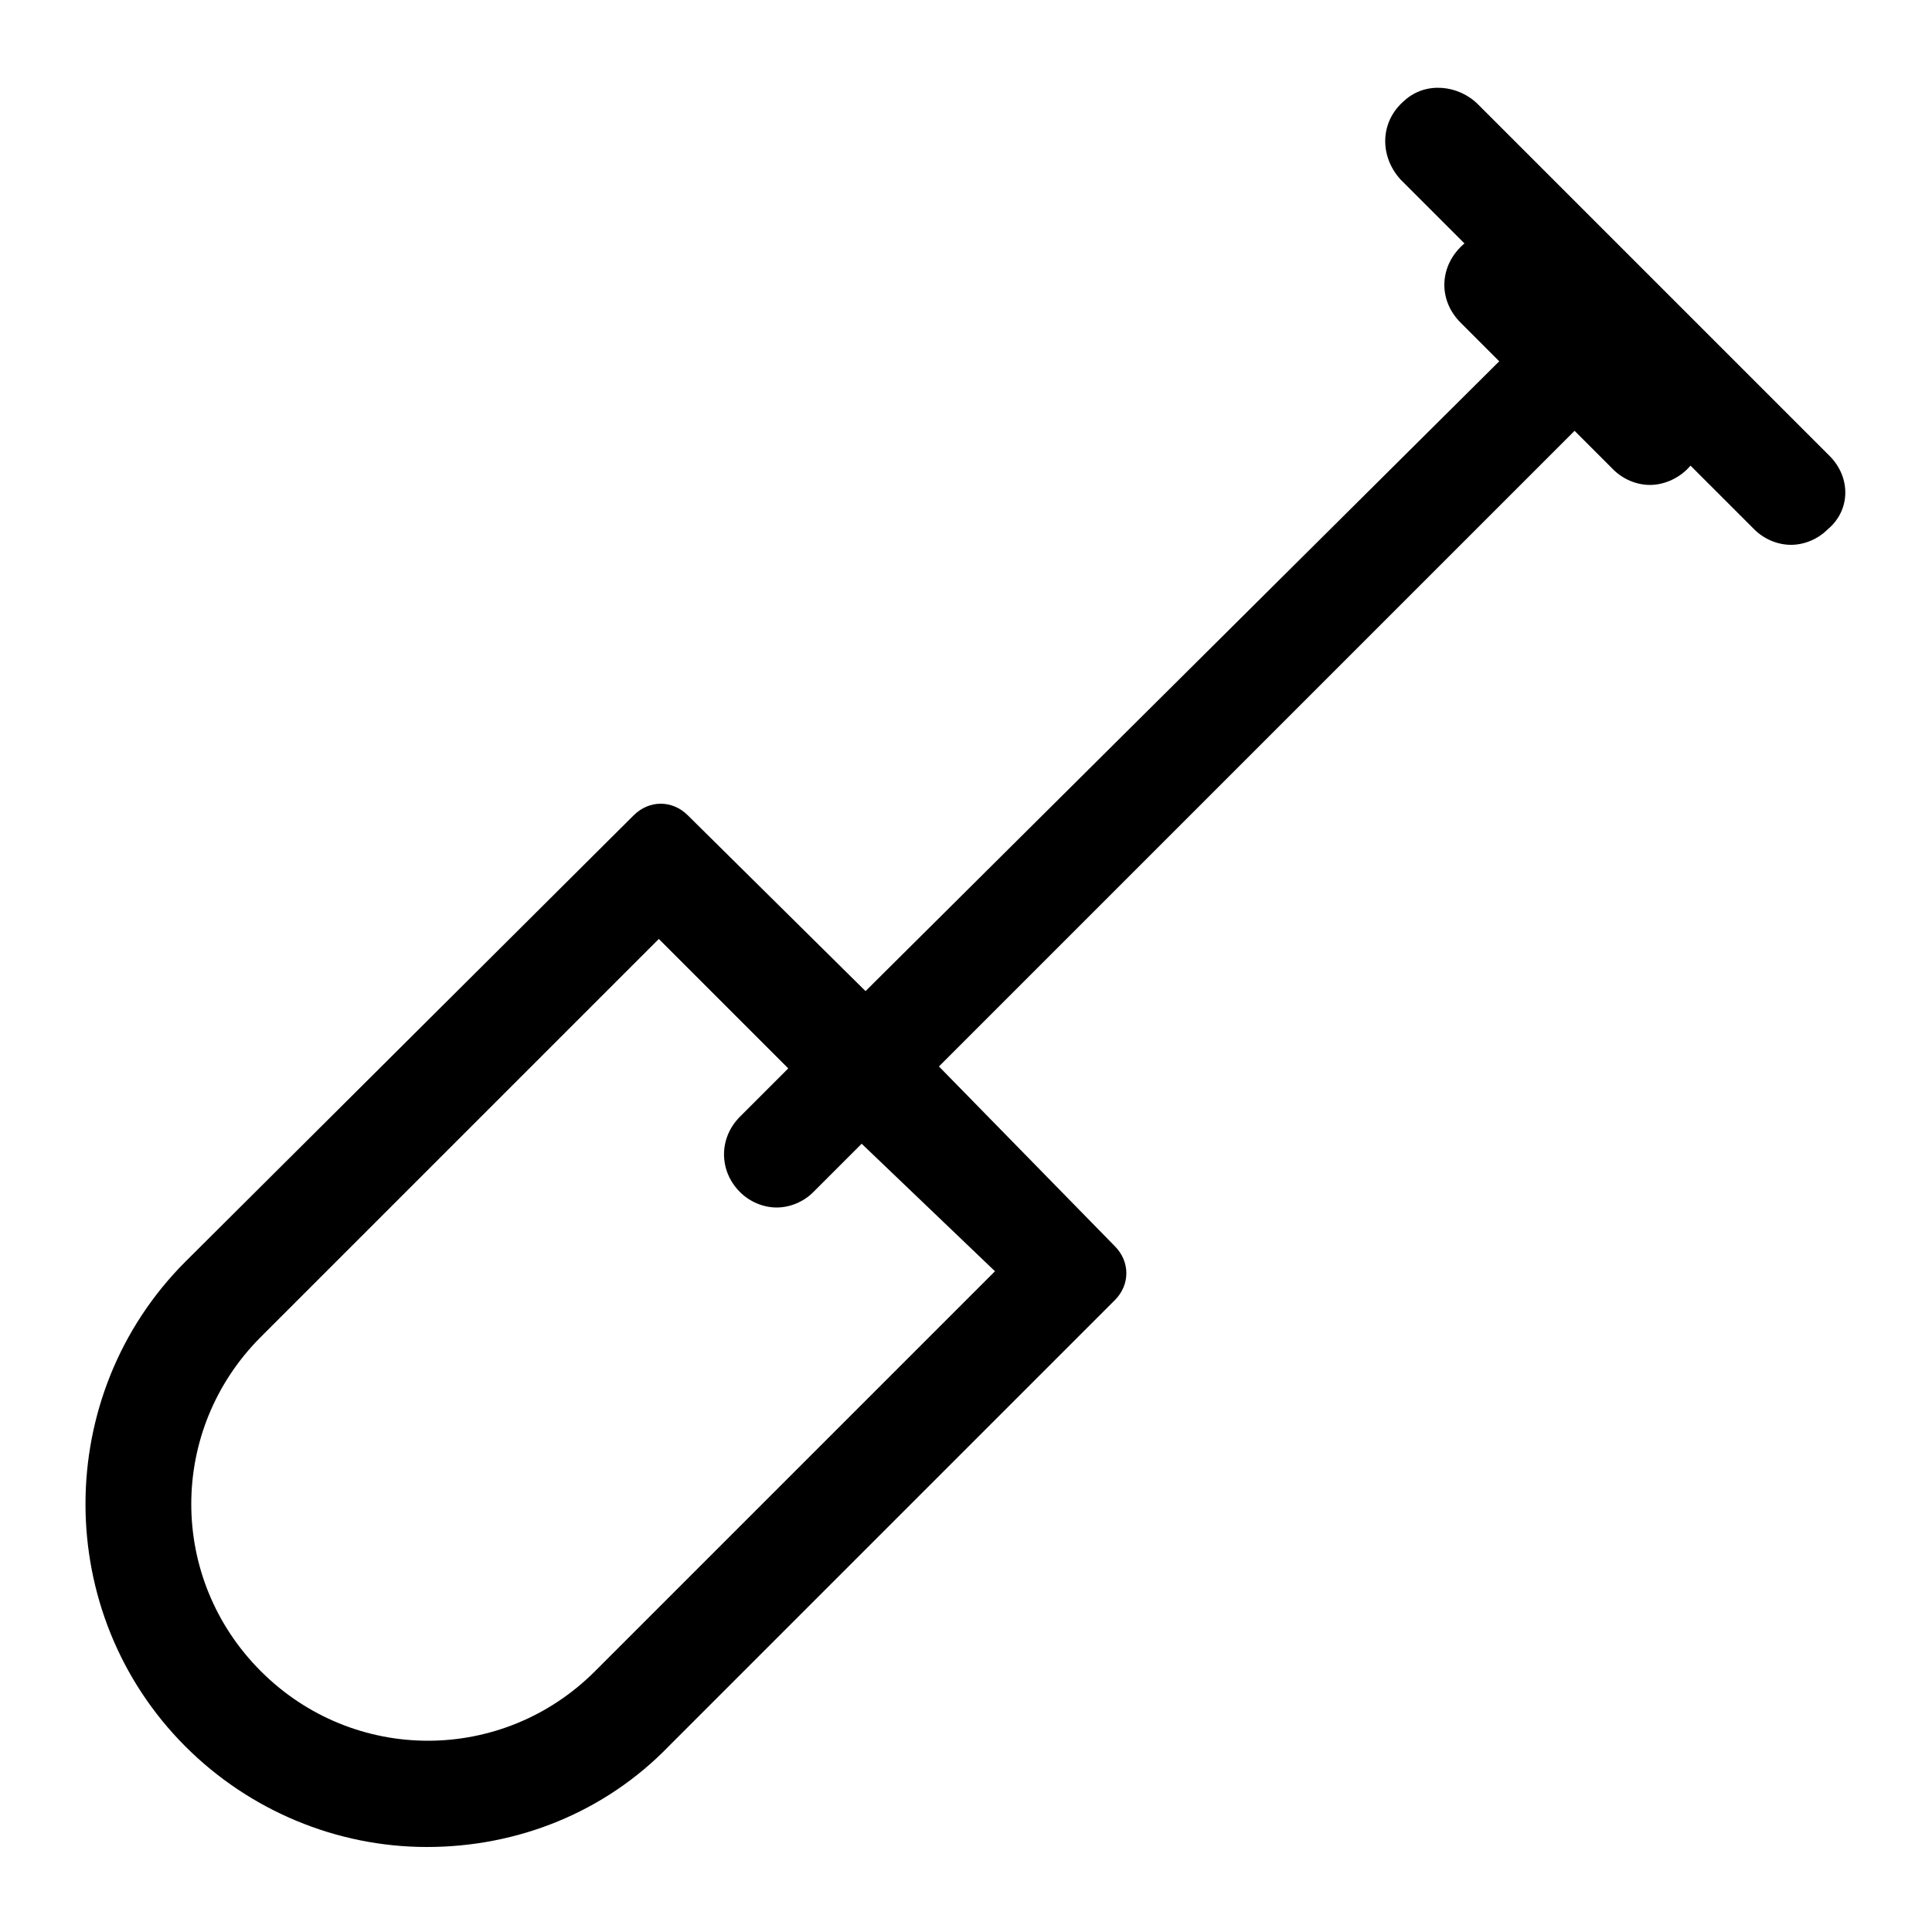
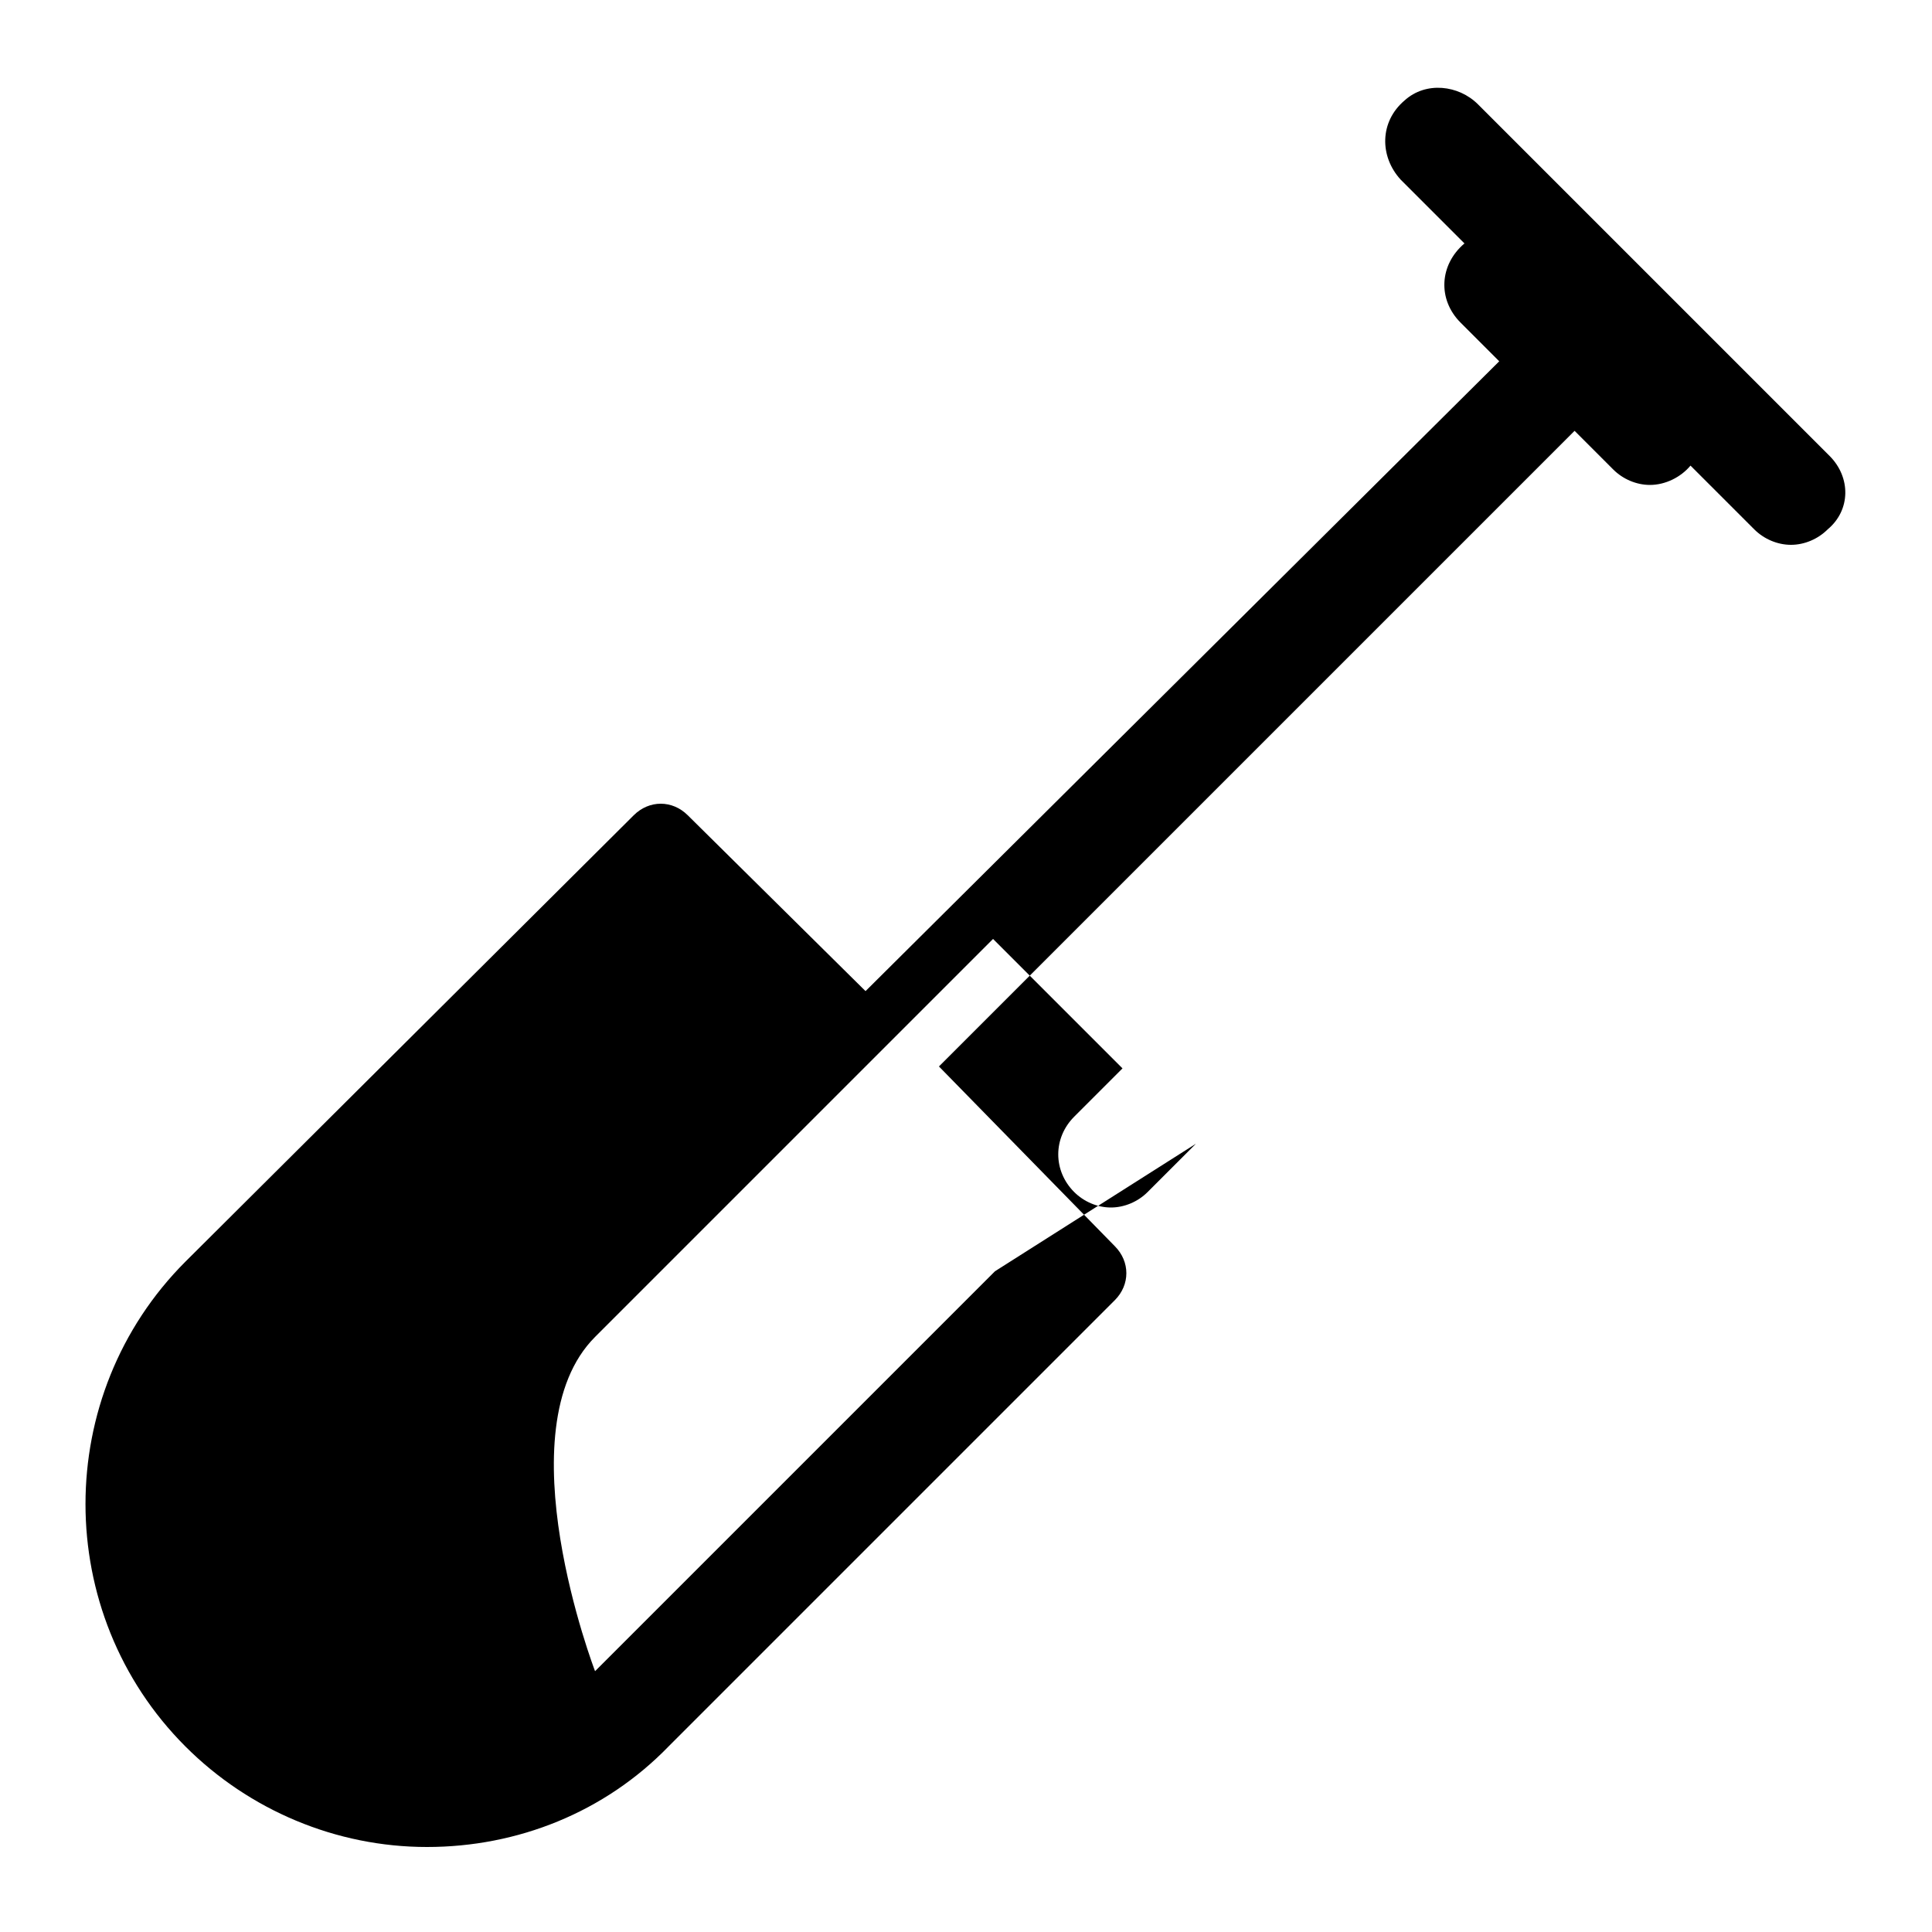
<svg xmlns="http://www.w3.org/2000/svg" version="1.1" id="Layer_1" x="0px" y="0px" viewBox="0 0 100 100" style="enable-background:new 0 0 100 100;" xml:space="preserve">
-   <path d="M94.7,23.6L76.5,5.4c-1-1-2.7-1.2-3.8-0.2c-1.3,1.1-1.3,2.9-0.2,4.1l3.3,3.3c0,0,0,0,0,0c-1.3,1.1-1.4,2.9-0.2,4.1l2,2  L44.8,51.3l-9.2-9.1c-0.8-0.8-2-0.8-2.8,0L9.6,65.3c-6.9,6.9-6.9,18.2,0,25.1c3.3,3.3,7.8,5.2,12.5,5.2s9.2-1.8,12.5-5.2l23.1-23.1  c0.8-0.8,0.8-2,0-2.8l-9.1-9.3l32.9-32.9l2,2c0.5,0.5,1.2,0.8,1.9,0.8c0.8,0,1.6-0.4,2.1-1c0,0,0,0,0,0l3.3,3.3  c0.5,0.5,1.2,0.8,1.9,0.8s1.4-0.3,1.9-0.8C95.8,26.4,95.8,24.7,94.7,23.6z M51.5,65.8L30.8,86.5c-4.8,4.8-12.5,4.8-17.3,0  s-4.8-12.5,0-17.3l20.6-20.6l6.7,6.7l-2.5,2.5c-1.1,1.1-1.1,2.8,0,3.9c0.5,0.5,1.2,0.8,1.9,0.8s1.4-0.3,1.9-0.8l2.5-2.5L51.5,65.8z" />
+   <path d="M94.7,23.6L76.5,5.4c-1-1-2.7-1.2-3.8-0.2c-1.3,1.1-1.3,2.9-0.2,4.1l3.3,3.3c0,0,0,0,0,0c-1.3,1.1-1.4,2.9-0.2,4.1l2,2  L44.8,51.3l-9.2-9.1c-0.8-0.8-2-0.8-2.8,0L9.6,65.3c-6.9,6.9-6.9,18.2,0,25.1c3.3,3.3,7.8,5.2,12.5,5.2s9.2-1.8,12.5-5.2l23.1-23.1  c0.8-0.8,0.8-2,0-2.8l-9.1-9.3l32.9-32.9l2,2c0.5,0.5,1.2,0.8,1.9,0.8c0.8,0,1.6-0.4,2.1-1c0,0,0,0,0,0l3.3,3.3  c0.5,0.5,1.2,0.8,1.9,0.8s1.4-0.3,1.9-0.8C95.8,26.4,95.8,24.7,94.7,23.6z M51.5,65.8L30.8,86.5s-4.8-12.5,0-17.3l20.6-20.6l6.7,6.7l-2.5,2.5c-1.1,1.1-1.1,2.8,0,3.9c0.5,0.5,1.2,0.8,1.9,0.8s1.4-0.3,1.9-0.8l2.5-2.5L51.5,65.8z" />
</svg>